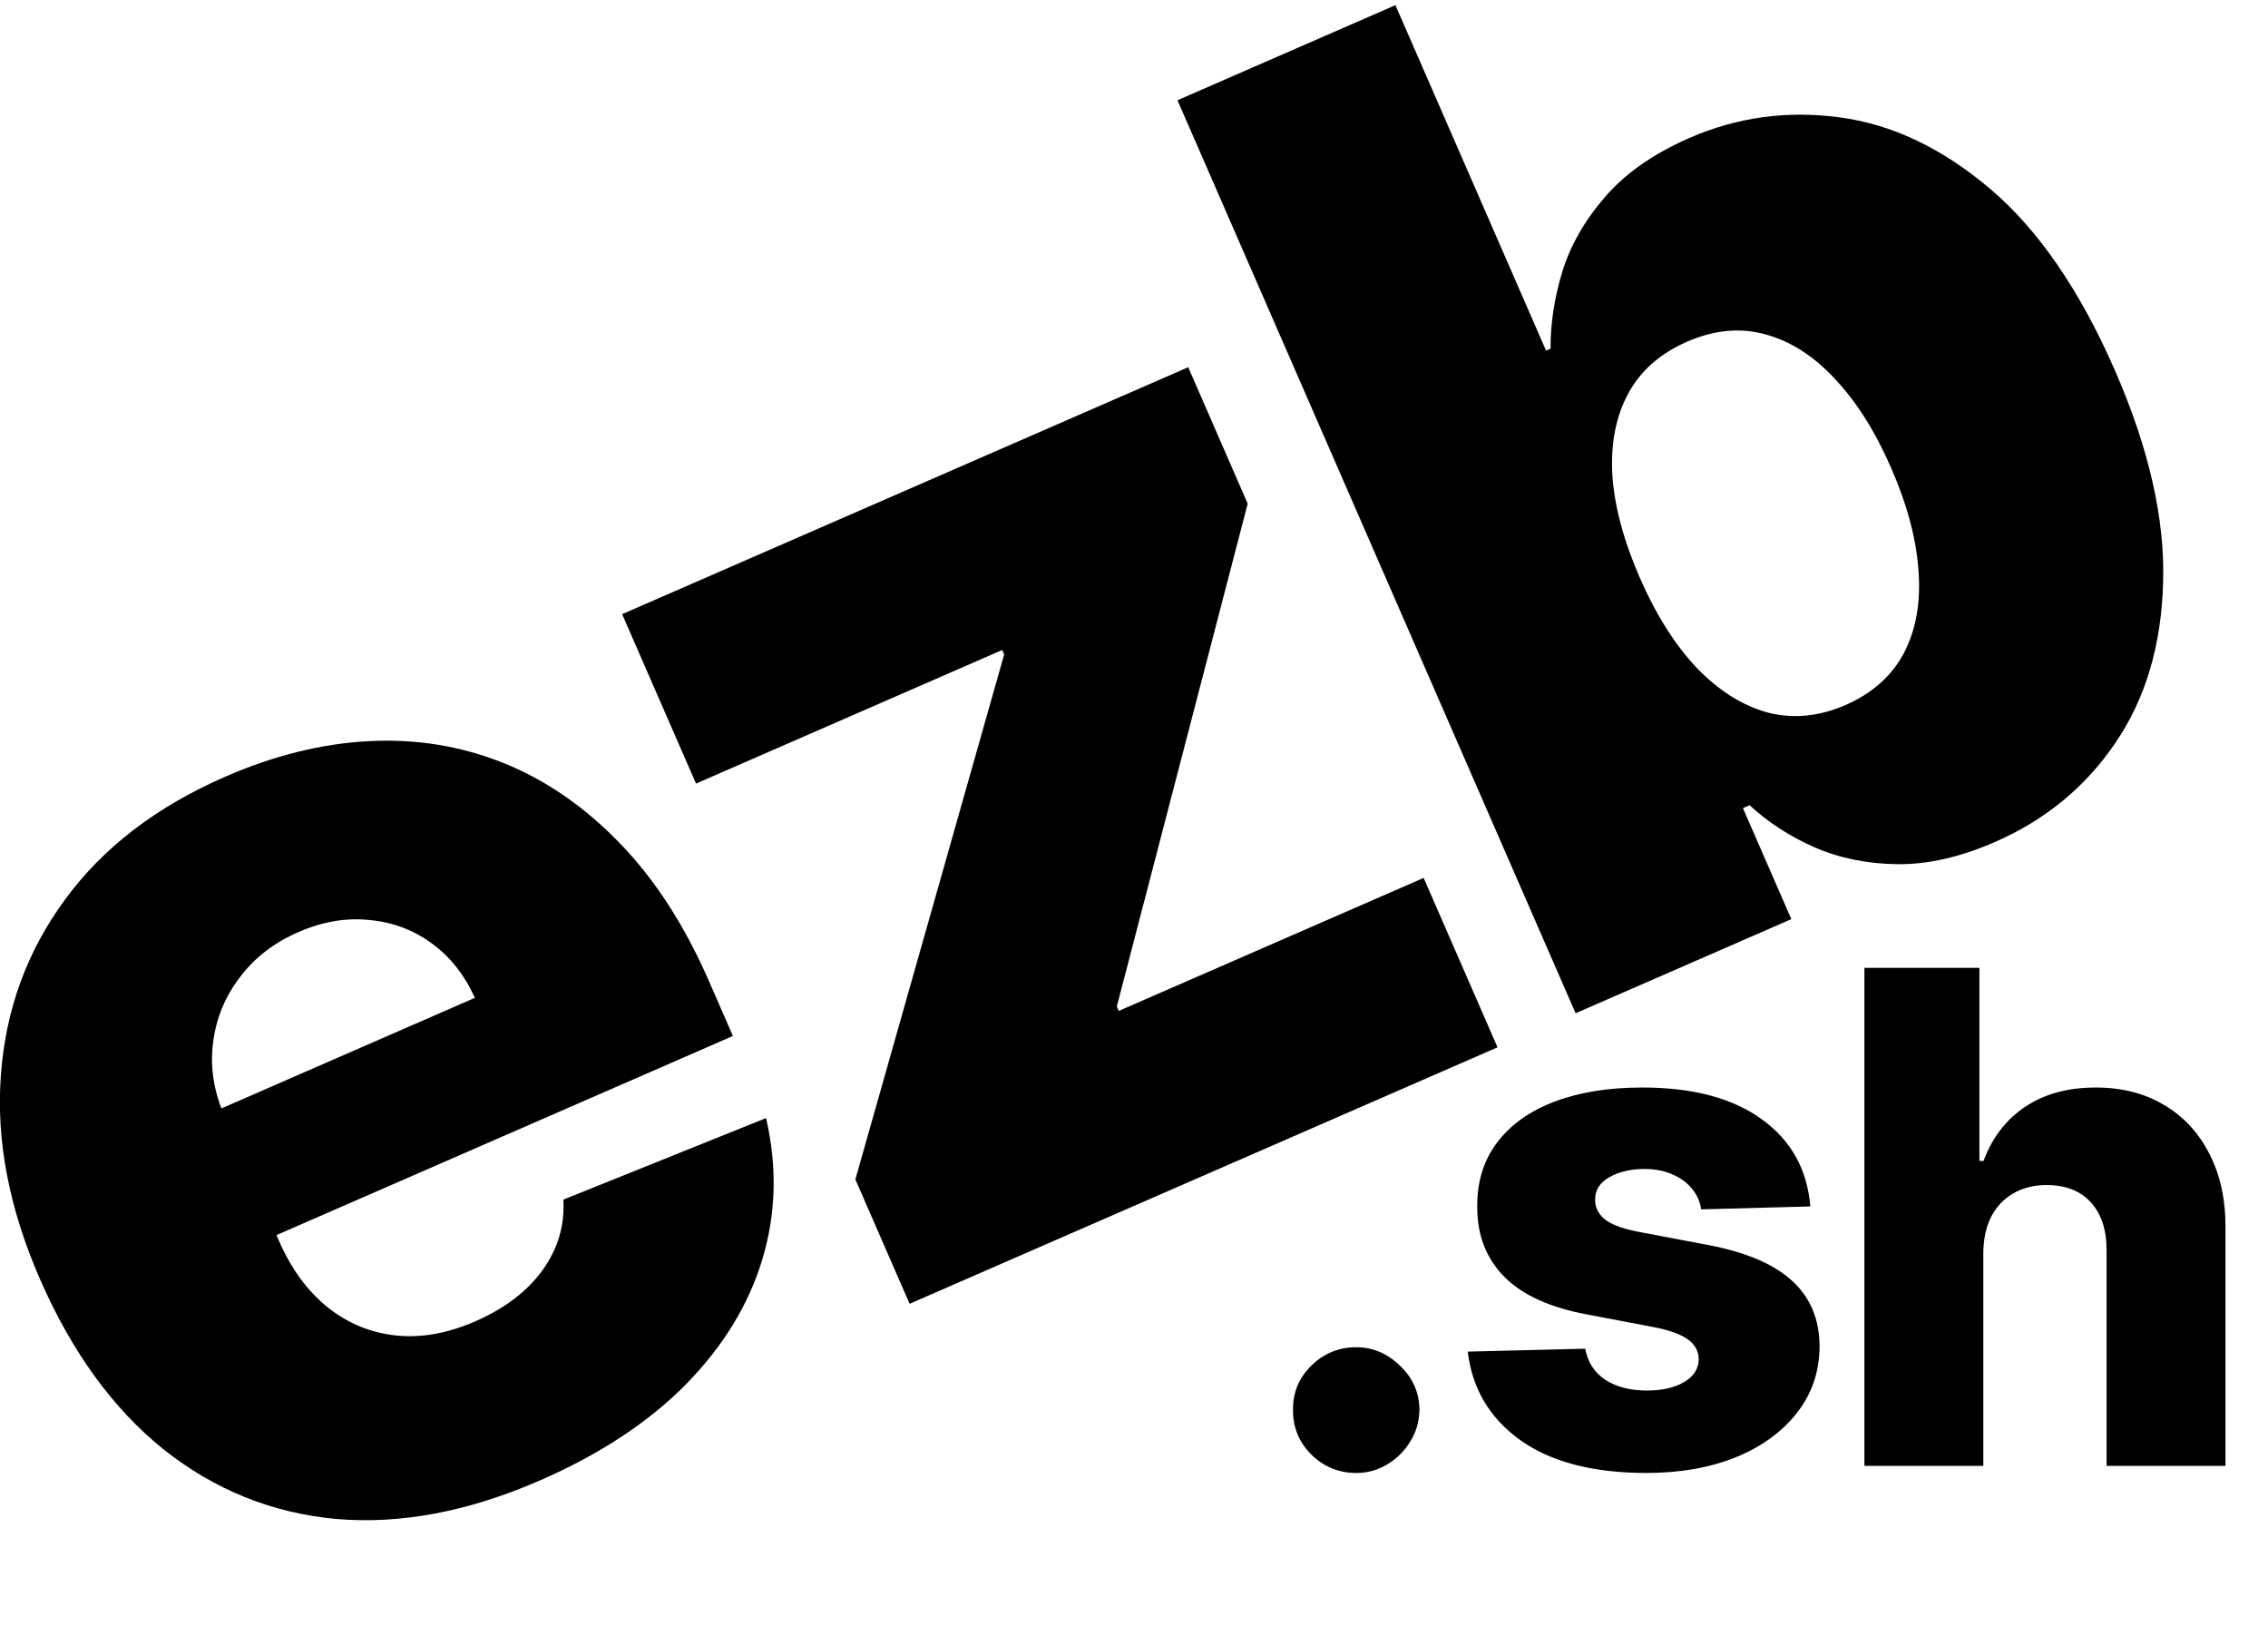
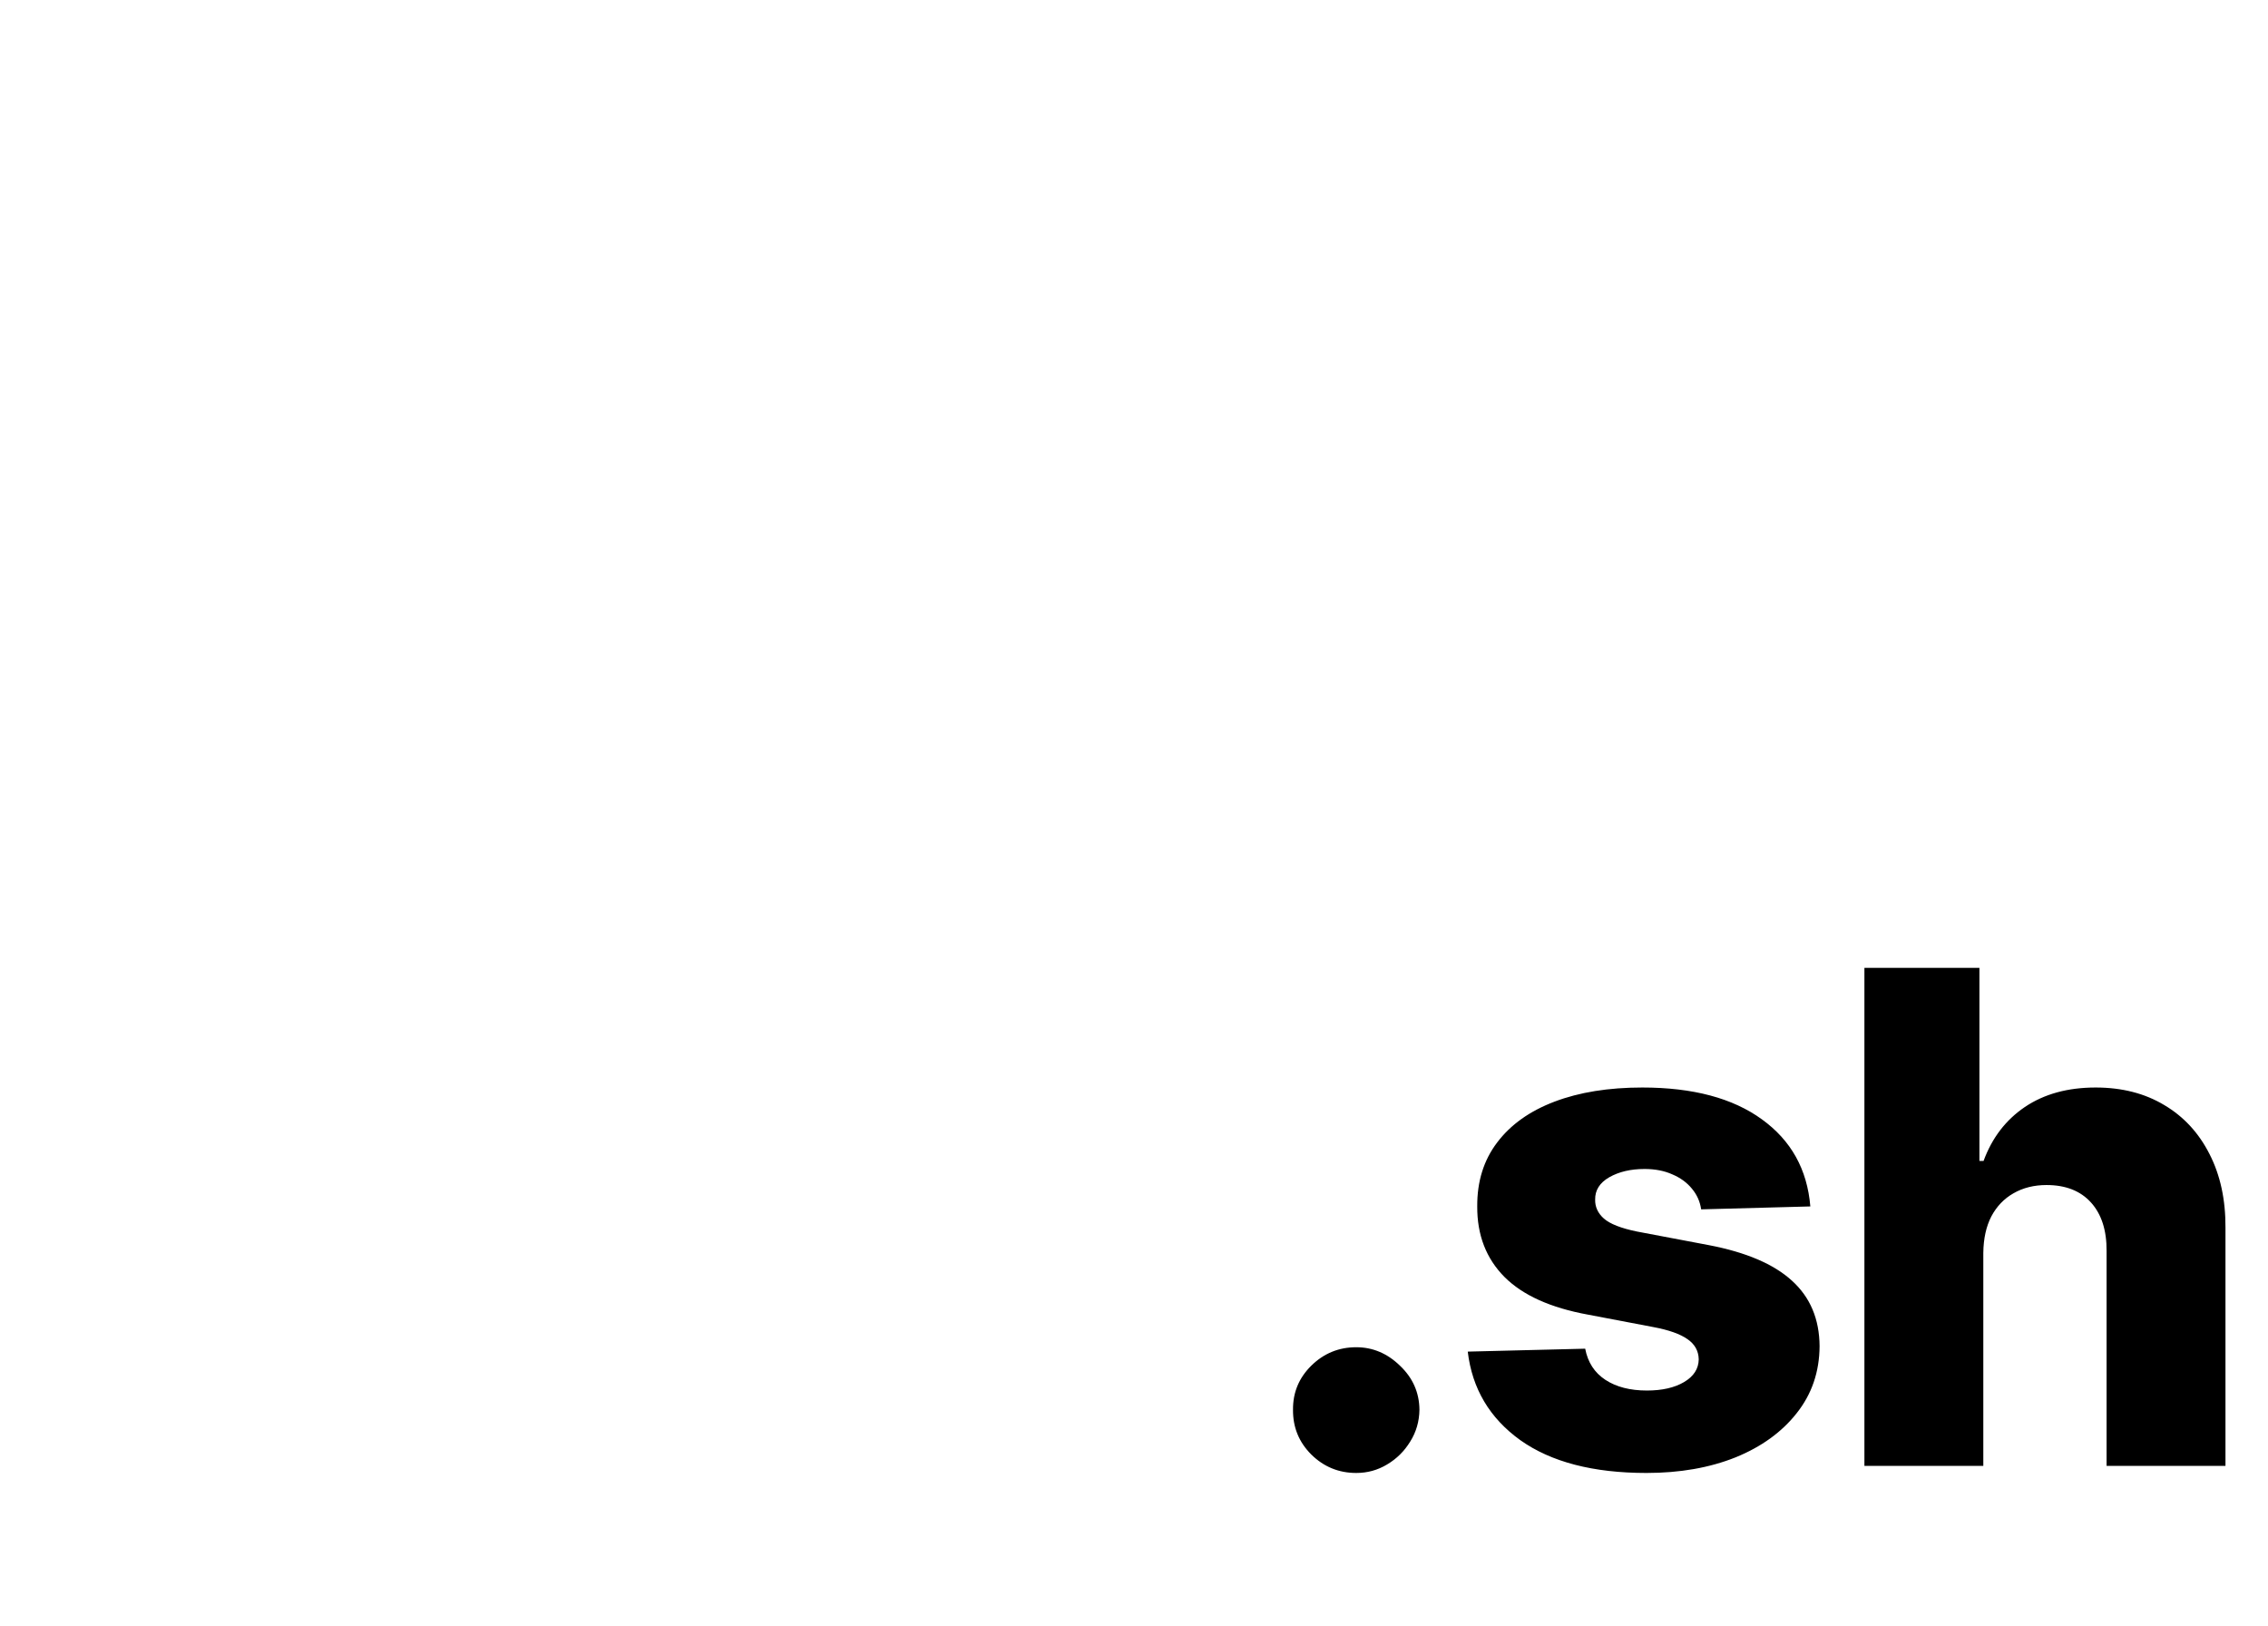
<svg xmlns="http://www.w3.org/2000/svg" width="212" height="152" viewBox="0 0 212 152" fill="none">
  <g clip-path="url(#clip0_35_82)">
-     <path d="M50.473 138.357C43.779 141.277 37.426 142.477 31.414 141.958C25.418 141.4 20.043 139.232 15.287 135.454C10.548 131.637 6.694 126.326 3.726 119.52C0.843 112.91 -0.372 106.563 0.083 100.48C0.525 94.369 2.522 88.903 6.072 84.082C9.61 79.233 14.601 75.403 21.045 72.592C25.601 70.605 30.076 69.496 34.471 69.265C38.867 69.034 43.045 69.708 47.006 71.286C50.968 72.864 54.603 75.362 57.911 78.779C61.208 82.168 64.001 86.487 66.29 91.737L68.507 96.82L12.886 121.079L7.725 109.247L44.389 93.255C43.416 91.101 42.061 89.395 40.322 88.136C38.583 86.878 36.633 86.159 34.471 85.977C32.325 85.756 30.127 86.136 27.877 87.118C25.599 88.111 23.782 89.515 22.424 91.331C21.055 93.118 20.224 95.117 19.932 97.327C19.628 99.51 19.926 101.71 20.828 103.929L26.079 115.969C27.218 118.58 28.732 120.648 30.619 122.172C32.495 123.668 34.614 124.546 36.975 124.805C39.336 125.064 41.822 124.625 44.433 123.486C46.239 122.699 47.768 121.734 49.023 120.592C50.276 119.45 51.219 118.162 51.851 116.73C52.482 115.297 52.753 113.758 52.663 112.111L71.606 104.493C72.658 109.027 72.543 113.424 71.261 117.686C69.995 121.908 67.612 125.807 64.114 129.383C60.603 132.931 56.056 135.922 50.473 138.357ZM85.025 121.849L79.955 110.225L93.865 61.163L93.683 60.747L65.06 73.231L58.154 57.398L111.068 34.32L116.628 47.069L104.395 94.061L104.576 94.477L133.075 82.048L139.98 97.88L85.025 121.849ZM147.279 94.696L110.063 9.368L130.437 0.482L144.52 32.772L144.937 32.59C144.922 30.282 145.285 27.892 146.025 25.421C146.793 22.937 148.123 20.605 150.015 18.424C151.923 16.203 154.557 14.36 157.918 12.894C162.362 10.956 167.024 10.311 171.902 10.961C176.808 11.598 181.516 13.826 186.025 17.645C190.533 21.464 194.429 27.137 197.712 34.664C200.874 41.914 202.369 48.486 202.196 54.38C202.05 60.262 200.566 65.273 197.744 69.413C194.949 73.541 191.19 76.635 186.468 78.695C183.246 80.1 180.225 80.79 177.403 80.764C174.582 80.738 171.99 80.216 169.628 79.196C167.294 78.165 165.266 76.851 163.545 75.254L162.92 75.527L167.445 85.901L147.279 94.696ZM153.28 53.994C154.783 57.438 156.549 60.238 158.58 62.394C160.639 64.537 162.853 65.936 165.221 66.589C167.604 67.202 170.032 66.97 172.504 65.892C175.004 64.802 176.826 63.18 177.97 61.028C179.102 58.848 179.555 56.287 179.329 53.344C179.131 50.389 178.281 47.189 176.779 43.745C175.277 40.301 173.516 37.515 171.497 35.387C169.506 33.247 167.332 31.864 164.977 31.238C162.649 30.601 160.221 30.833 157.694 31.936C155.194 33.026 153.366 34.633 152.209 36.757C151.053 38.882 150.554 41.414 150.712 44.353C150.898 47.281 151.754 50.494 153.28 53.994Z" fill="black" />
    <path d="M126.773 137.659C125.136 137.659 123.735 137.083 122.568 135.932C121.417 134.78 120.848 133.386 120.864 131.75C120.848 130.144 121.417 128.773 122.568 127.636C123.735 126.485 125.136 125.909 126.773 125.909C128.318 125.909 129.682 126.485 130.864 127.636C132.061 128.773 132.667 130.144 132.682 131.75C132.667 132.841 132.379 133.833 131.818 134.727C131.273 135.621 130.553 136.333 129.659 136.864C128.78 137.394 127.818 137.659 126.773 137.659ZM169.22 112.75L159.015 113.023C158.909 112.295 158.622 111.652 158.152 111.091C157.682 110.515 157.068 110.068 156.311 109.75C155.568 109.417 154.705 109.25 153.72 109.25C152.432 109.25 151.334 109.508 150.425 110.023C149.531 110.538 149.091 111.235 149.106 112.114C149.091 112.795 149.364 113.386 149.925 113.886C150.5 114.386 151.523 114.788 152.993 115.091L159.72 116.364C163.205 117.03 165.796 118.136 167.493 119.682C169.205 121.227 170.068 123.273 170.084 125.818C170.068 128.212 169.356 130.295 167.947 132.068C166.553 133.841 164.644 135.22 162.22 136.205C159.796 137.174 157.023 137.659 153.902 137.659C148.917 137.659 144.985 136.636 142.106 134.591C139.243 132.53 137.606 129.773 137.197 126.318L148.175 126.045C148.417 127.318 149.046 128.288 150.061 128.955C151.076 129.621 152.372 129.955 153.947 129.955C155.372 129.955 156.531 129.689 157.425 129.159C158.318 128.629 158.773 127.924 158.788 127.045C158.773 126.258 158.425 125.629 157.743 125.159C157.061 124.674 155.993 124.295 154.538 124.023L148.447 122.864C144.947 122.227 142.341 121.053 140.629 119.341C138.917 117.614 138.068 115.417 138.084 112.75C138.068 110.417 138.69 108.424 139.947 106.773C141.205 105.106 142.993 103.833 145.311 102.955C147.629 102.076 150.364 101.636 153.515 101.636C158.243 101.636 161.97 102.629 164.697 104.614C167.425 106.583 168.932 109.295 169.22 112.75ZM185.389 117.091V137H174.275V90.454H185.025V108.5H185.412C186.199 106.348 187.487 104.667 189.275 103.455C191.078 102.242 193.283 101.636 195.889 101.636C198.343 101.636 200.48 102.182 202.298 103.273C204.116 104.348 205.525 105.871 206.525 107.841C207.54 109.811 208.04 112.114 208.025 114.75V137H196.912V116.932C196.927 114.992 196.442 113.477 195.457 112.386C194.472 111.295 193.086 110.75 191.298 110.75C190.131 110.75 189.101 111.008 188.207 111.523C187.328 112.023 186.639 112.742 186.139 113.682C185.654 114.621 185.404 115.758 185.389 117.091Z" fill="black" />
  </g>
  <defs>
    <clipPath id="clip0_35_82">
      <rect width="212" height="152" fill="white" />
    </clipPath>
  </defs>
</svg>